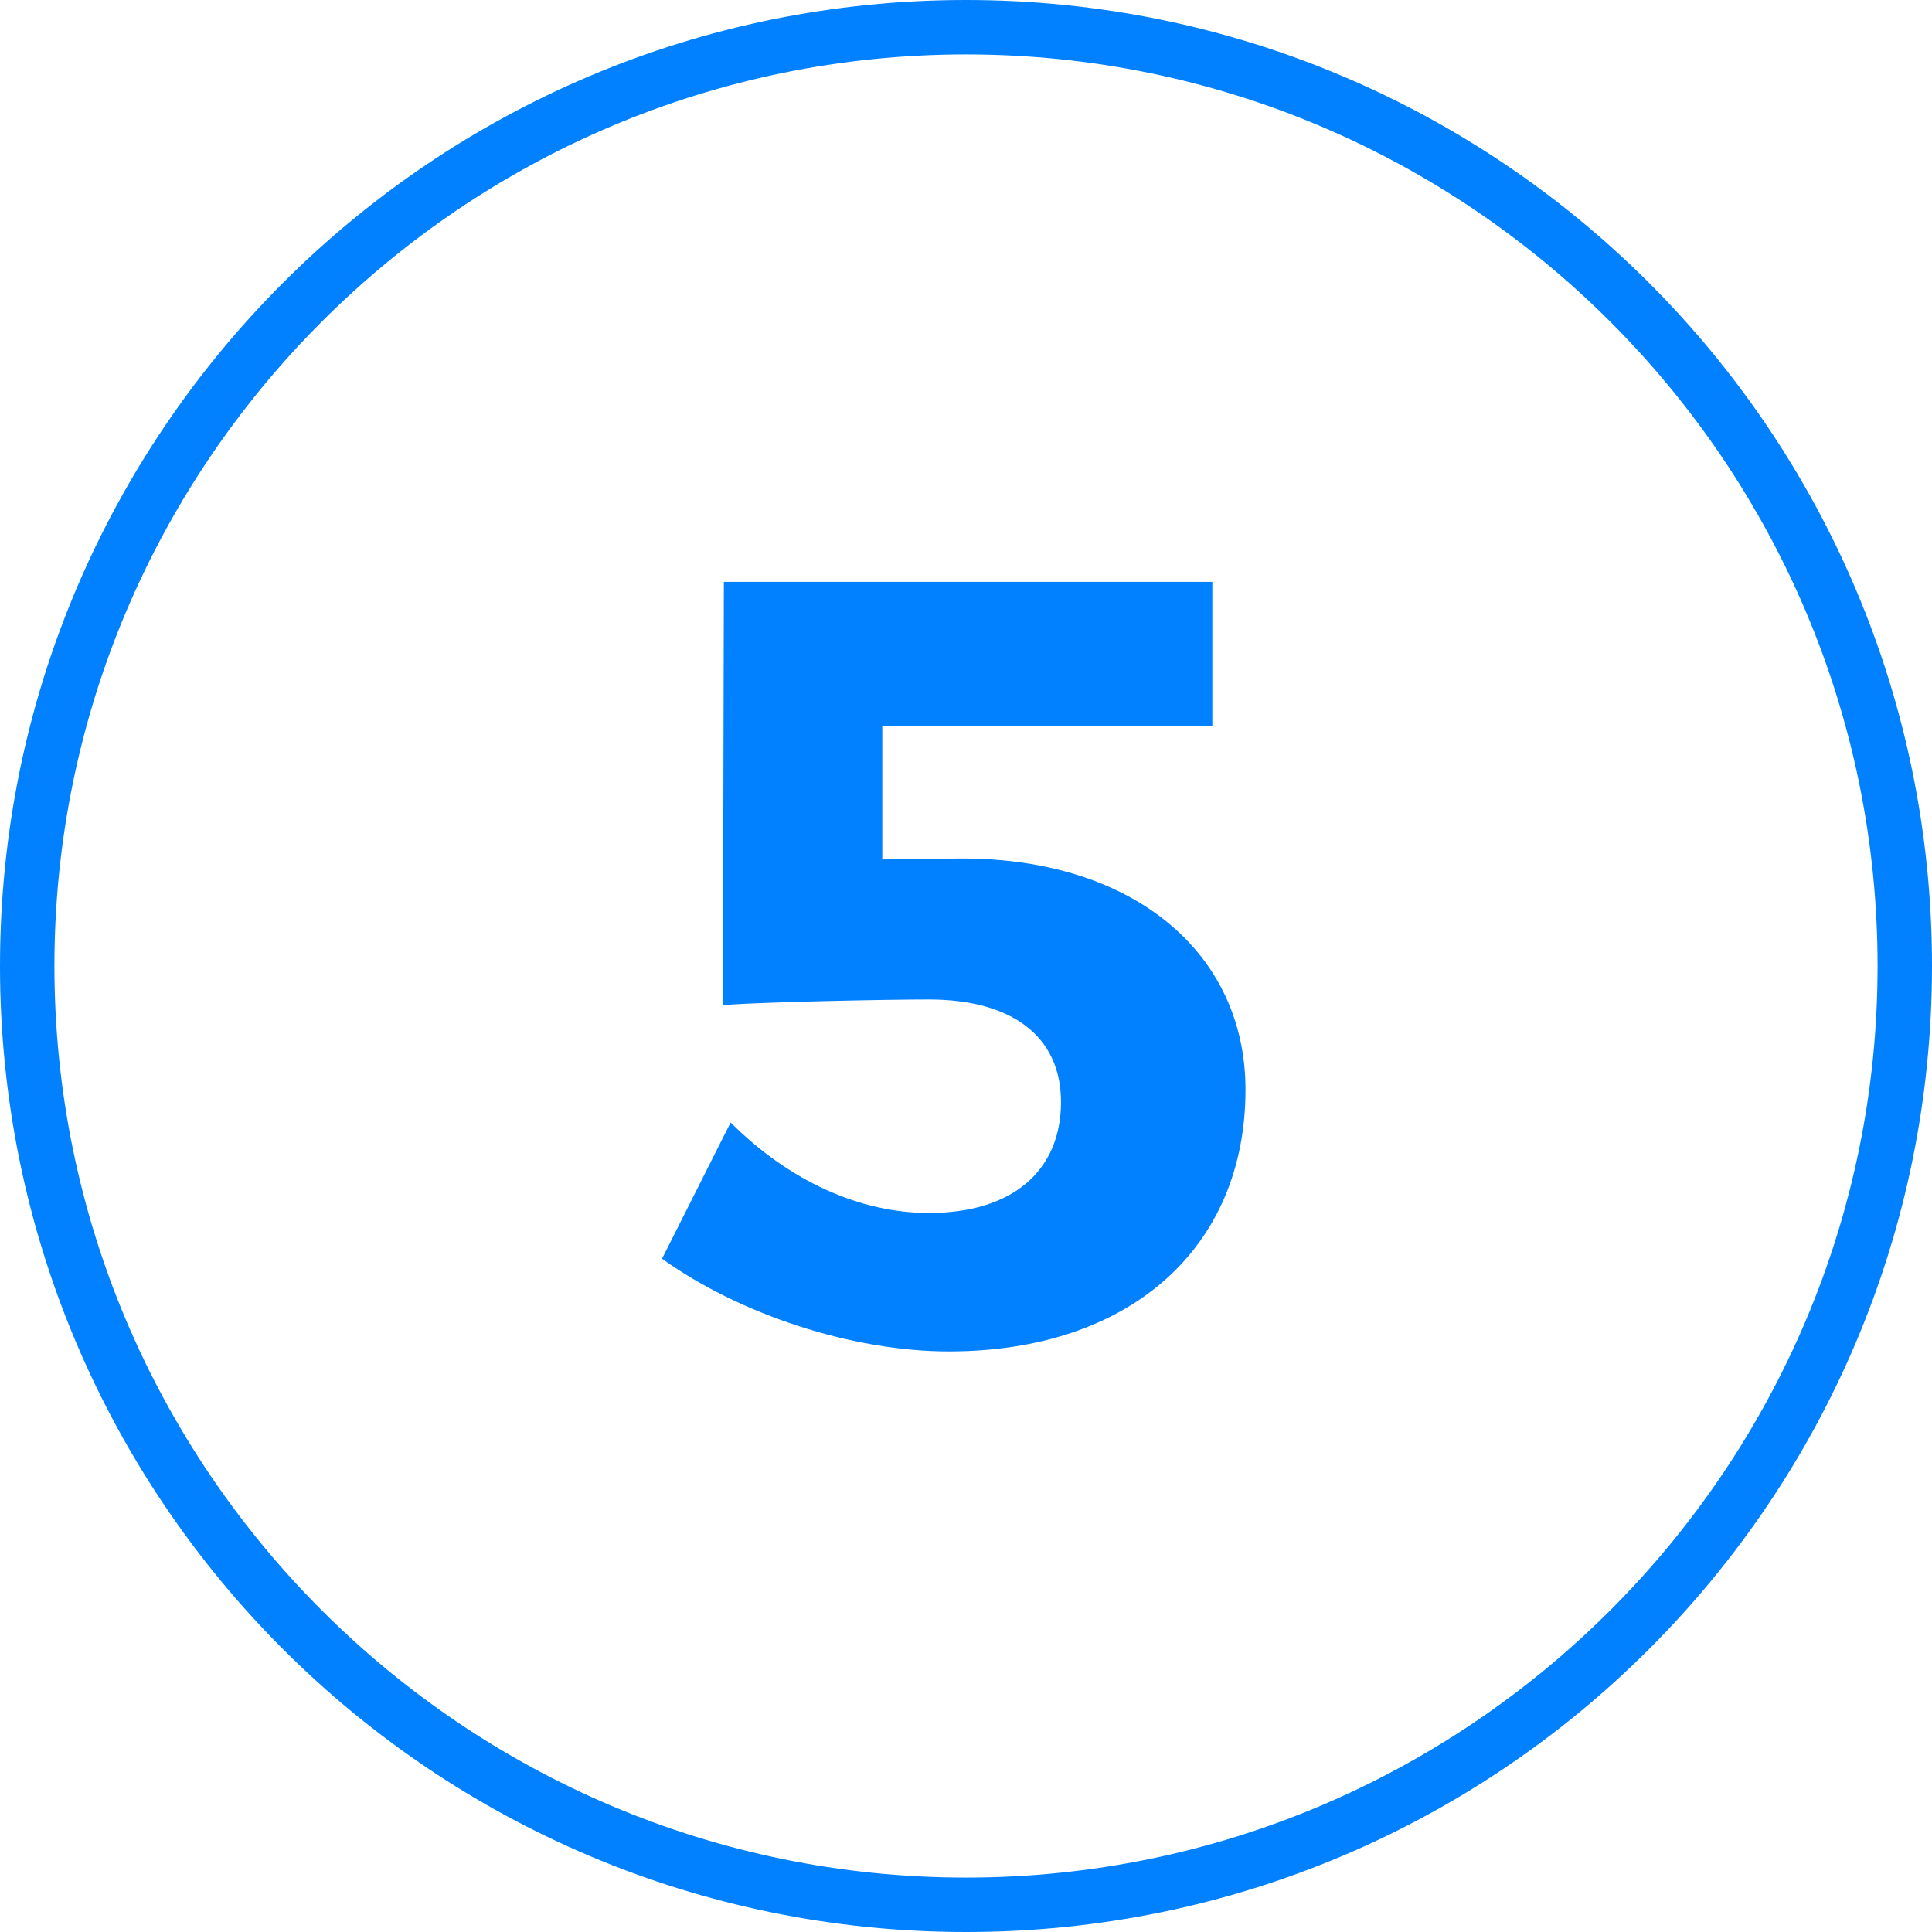
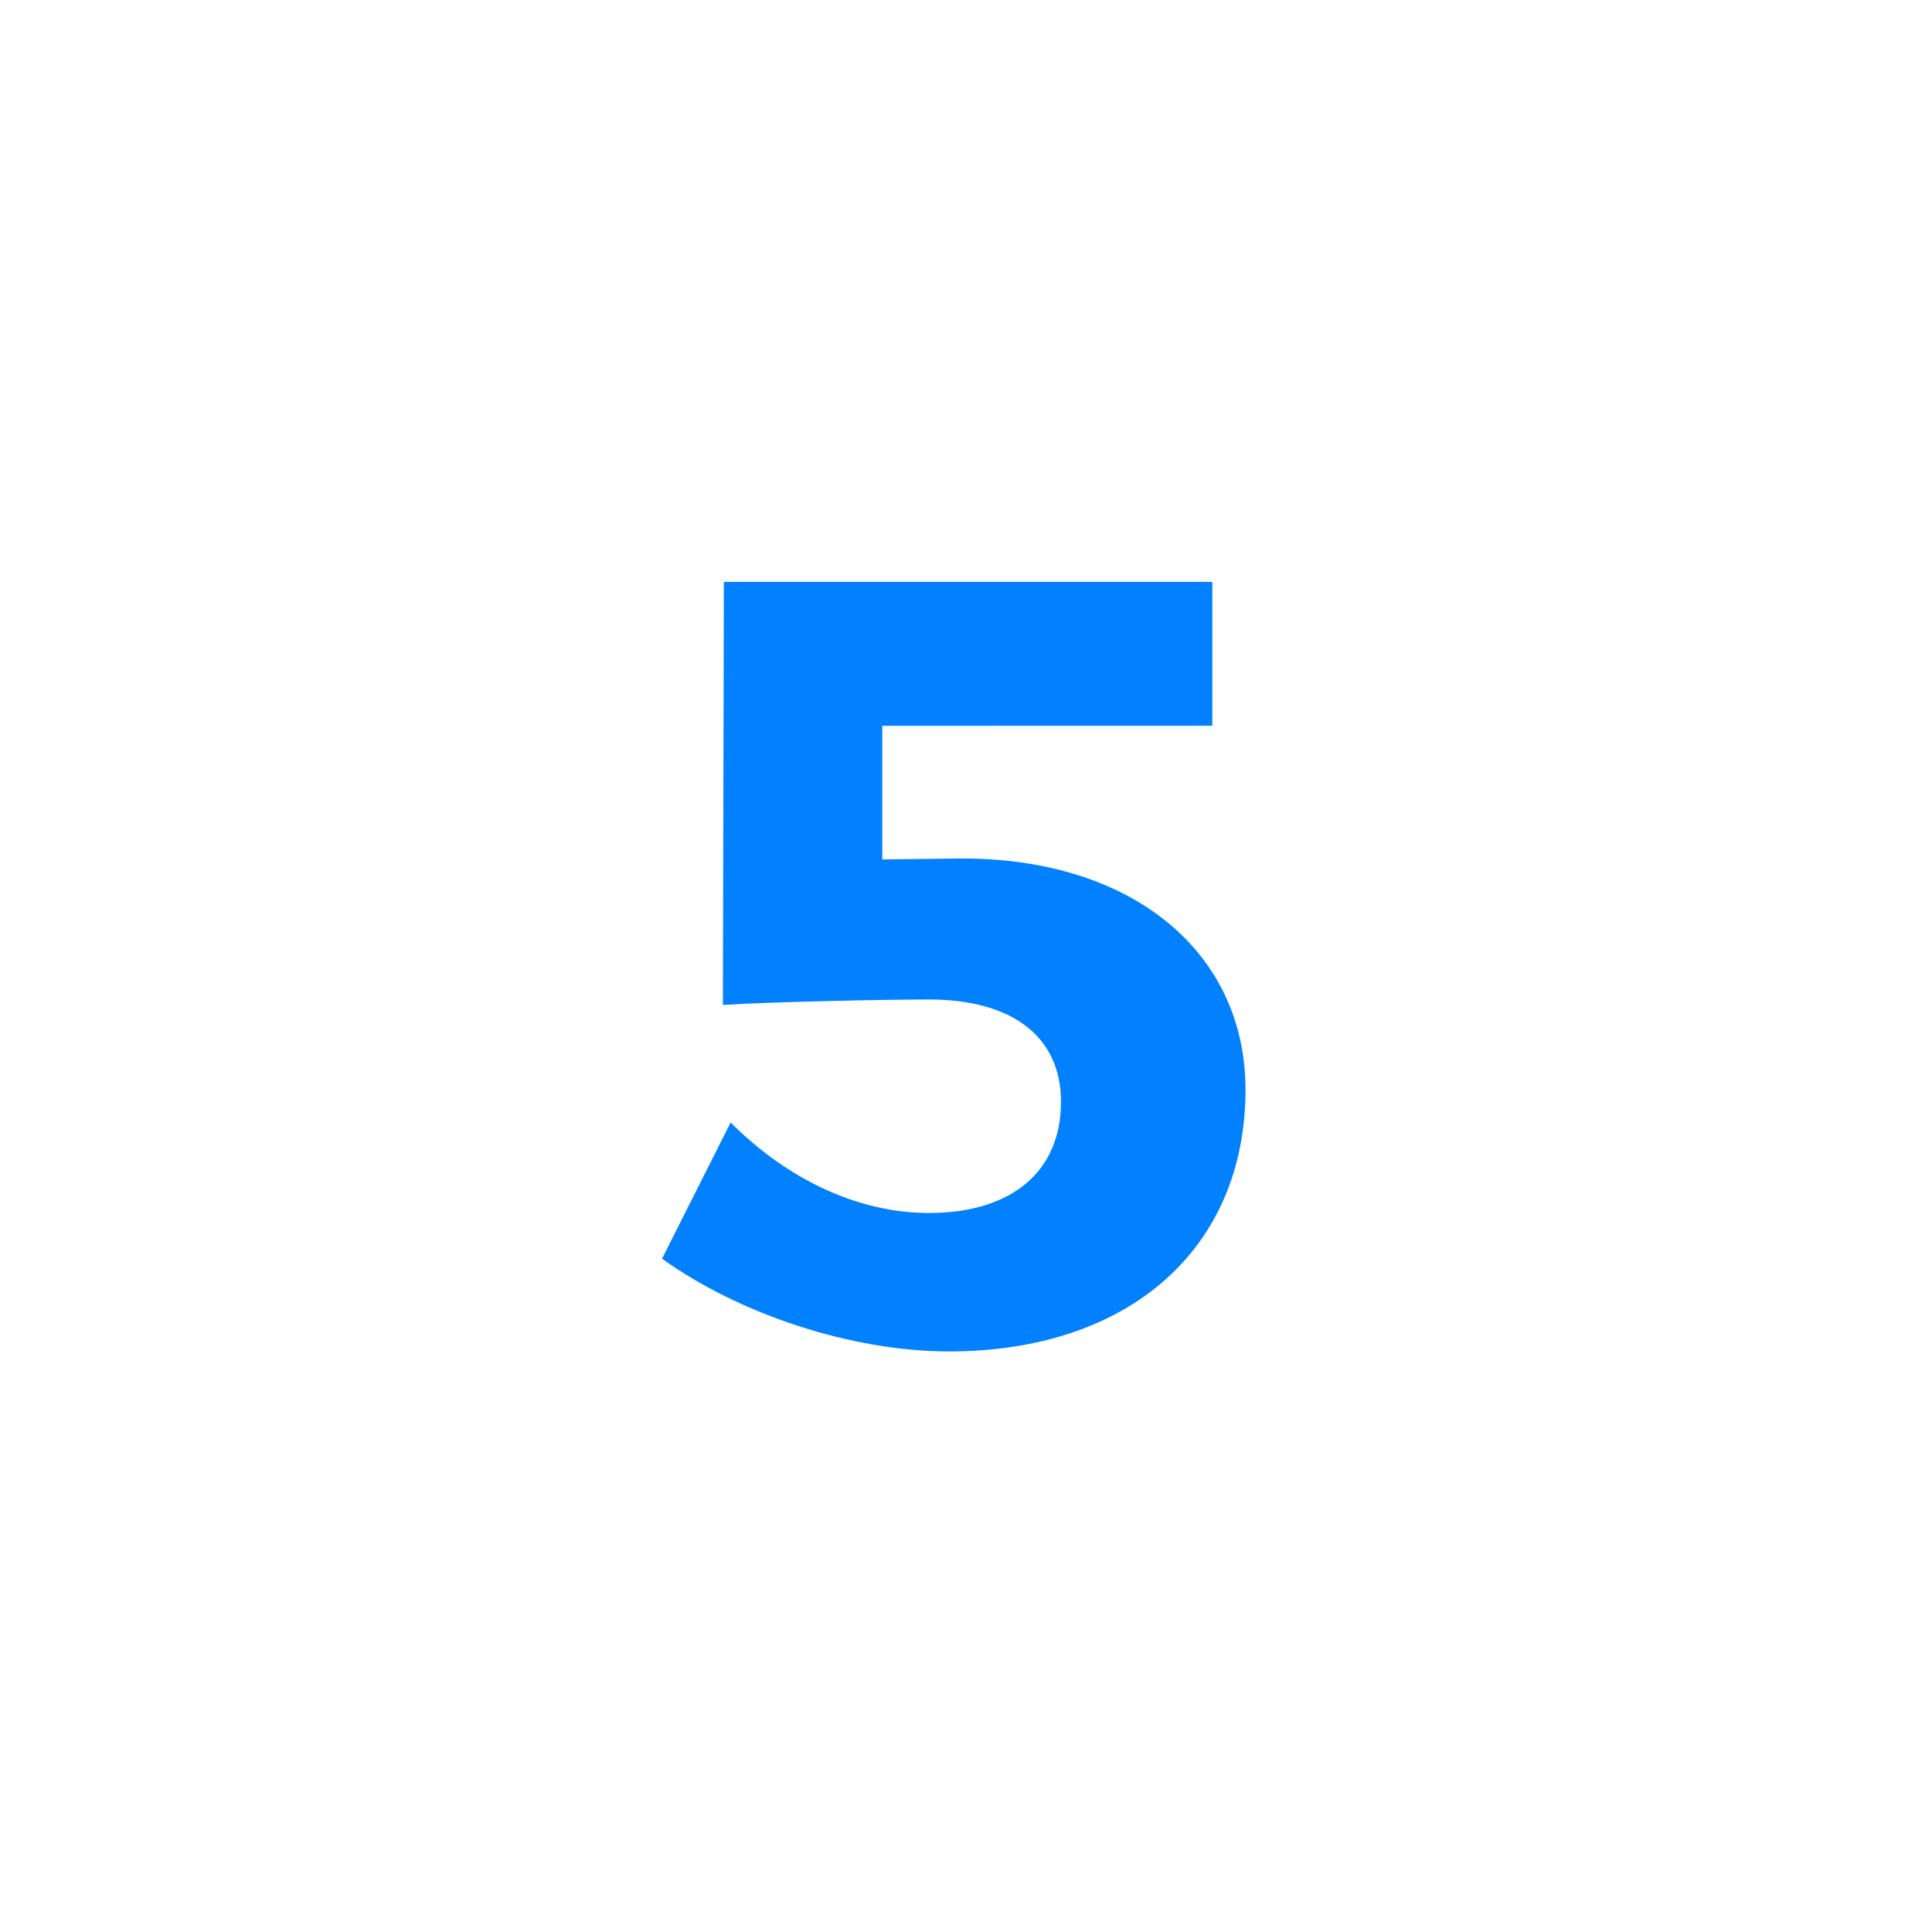
<svg xmlns="http://www.w3.org/2000/svg" version="1.1" id="Livello_1" x="0px" y="0px" viewBox="0 0 60 60" style="enable-background:new 0 0 60 60;" xml:space="preserve">
  <style type="text/css">
	.st0{fill:#0181FF;}
</style>
  <g>
-     <path class="st0" d="M30,0C13.43,0,0,13.43,0,30c0,16.57,13.43,30,30,30s30-13.43,30-30C60,13.43,46.57,0,30,0z M30,58.31   C14.39,58.31,1.69,45.61,1.69,30S14.39,1.69,30,1.69S58.31,14.39,58.31,30S45.61,58.31,30,58.31z" />
    <g>
      <path class="st0" d="M27.4,22.52v4.17l2.47-0.03c5.35,0,8.81,2.95,8.81,7.18c0,4.94-3.62,8.13-9.21,8.13    c-3.01,0-6.5-1.15-8.91-2.88l2.13-4.23c1.83,1.83,4.03,2.81,6.16,2.81c2.57,0,4.1-1.29,4.1-3.45c0-2.03-1.52-3.18-4.1-3.18    c-1.29,0-4.88,0.07-6.4,0.17l0.03-13.14h15.17v4.47H27.4z" />
    </g>
  </g>
</svg>